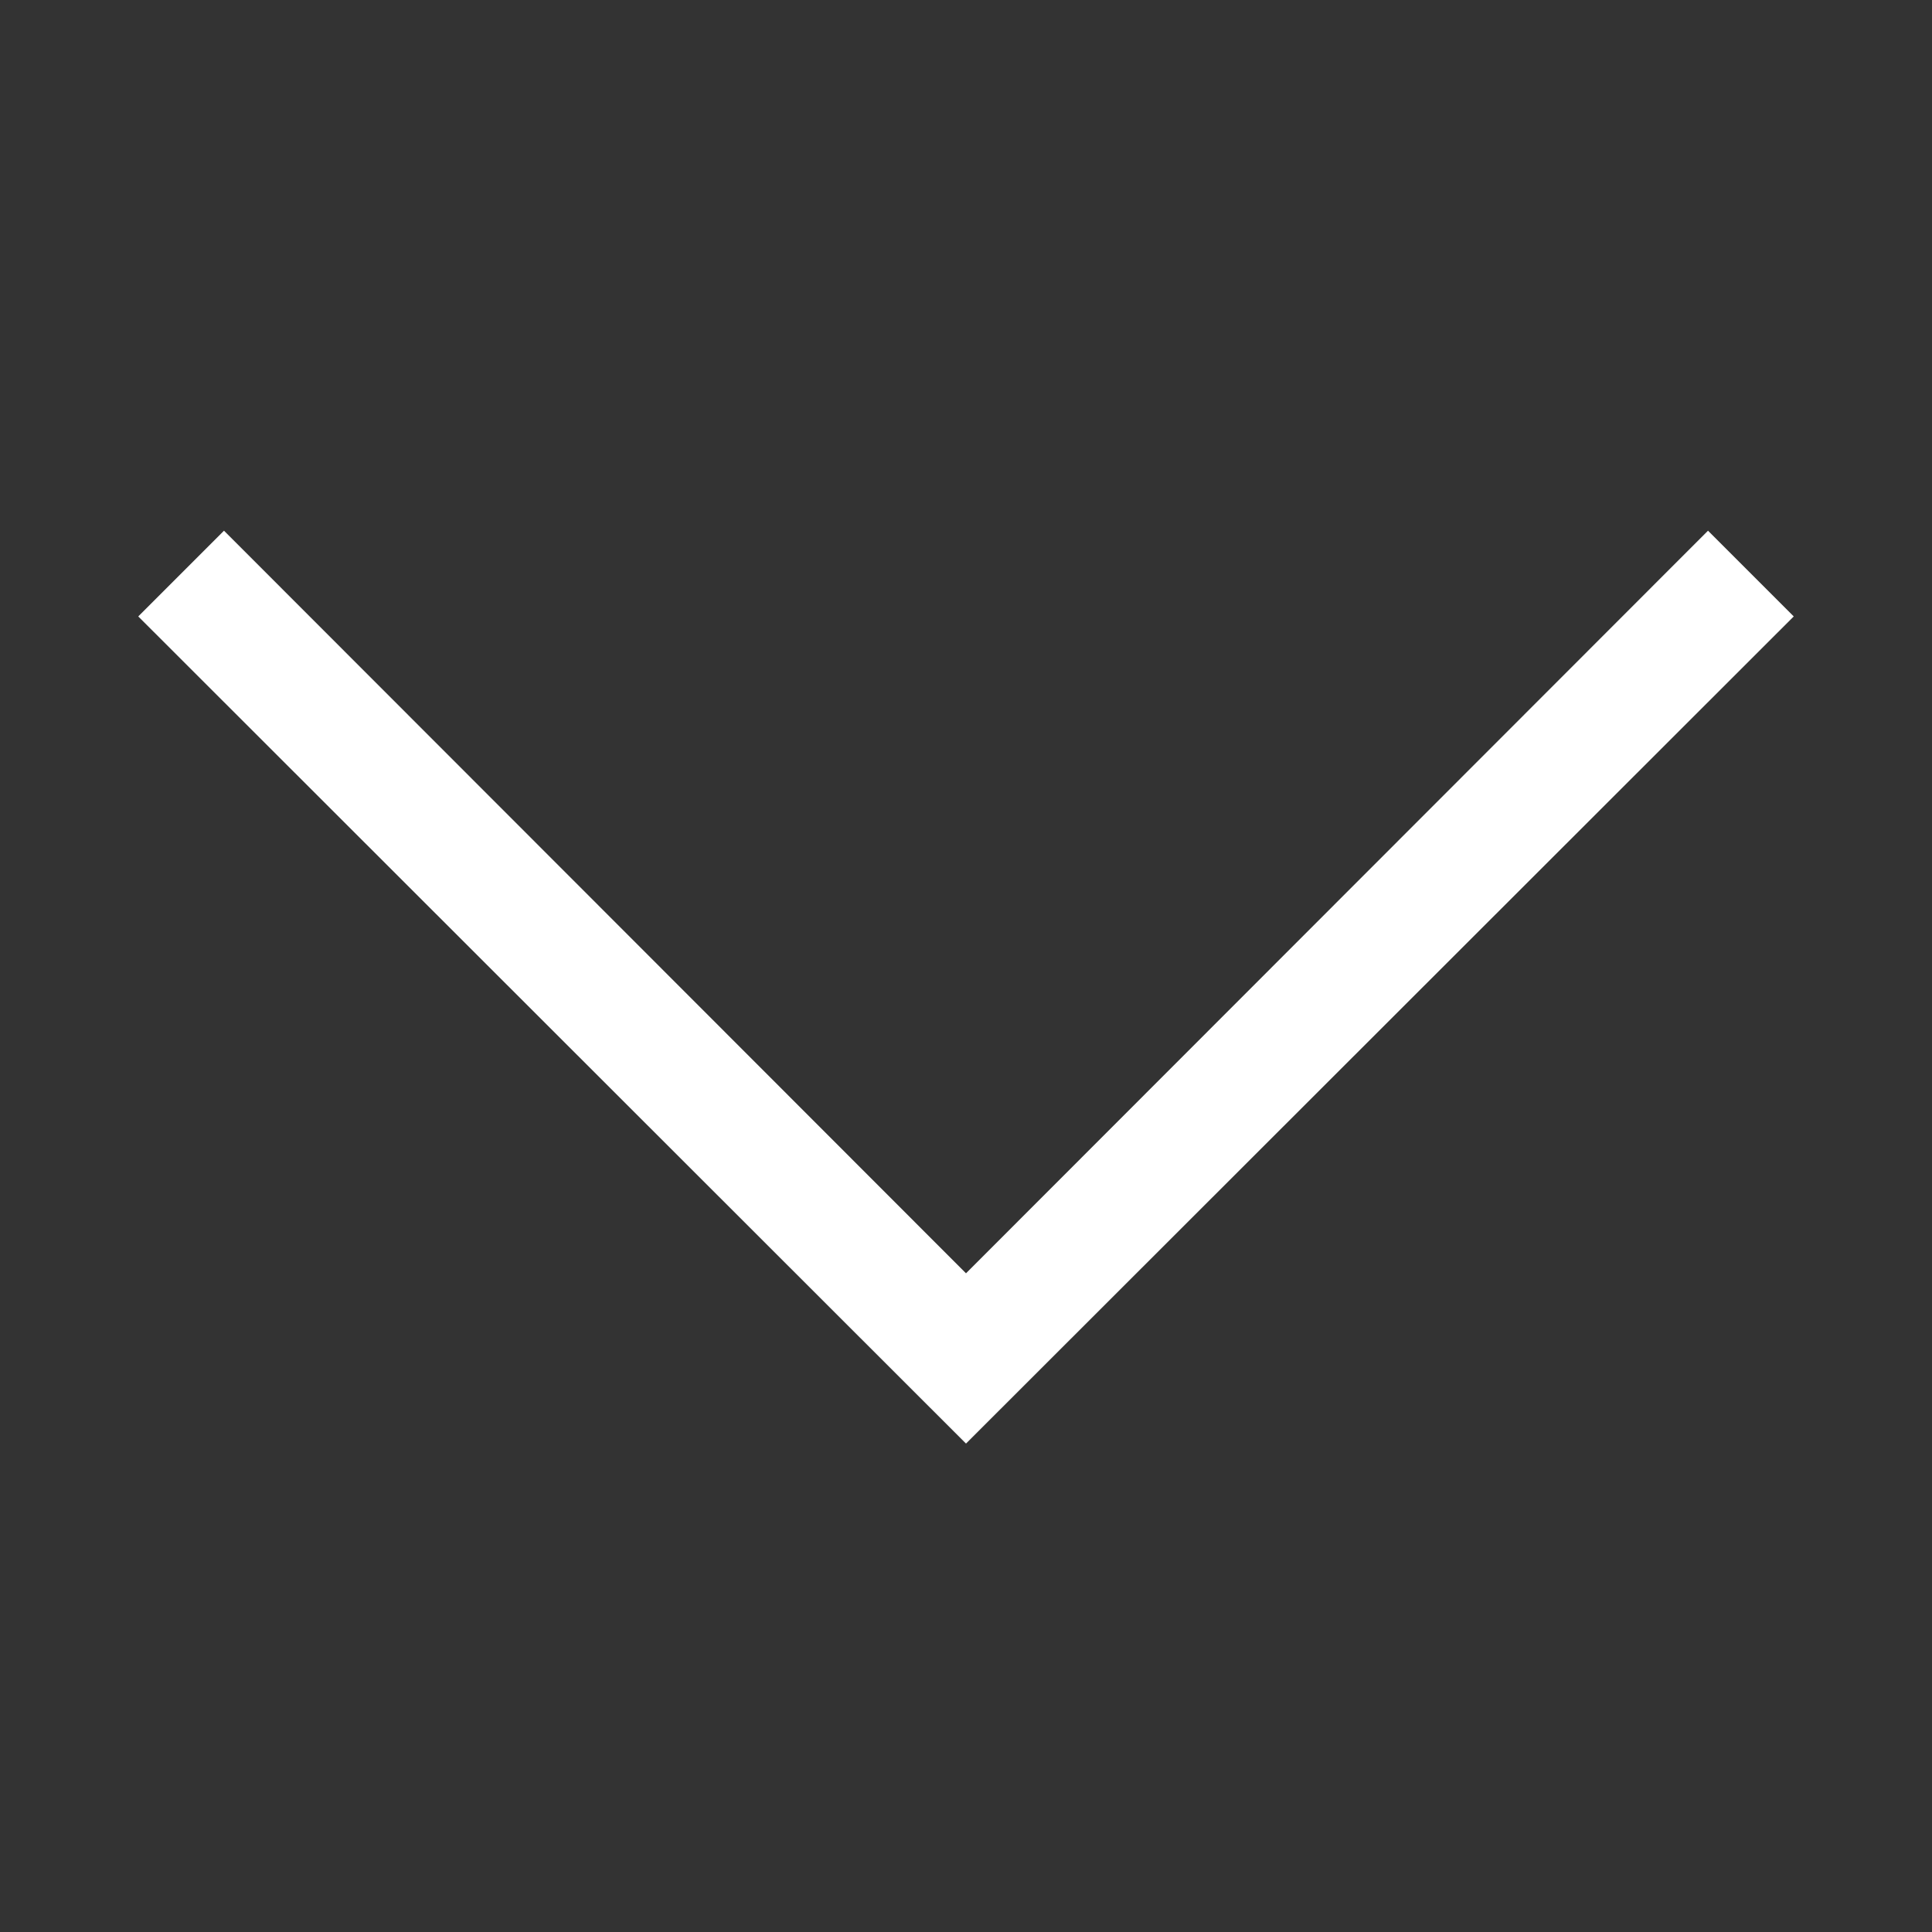
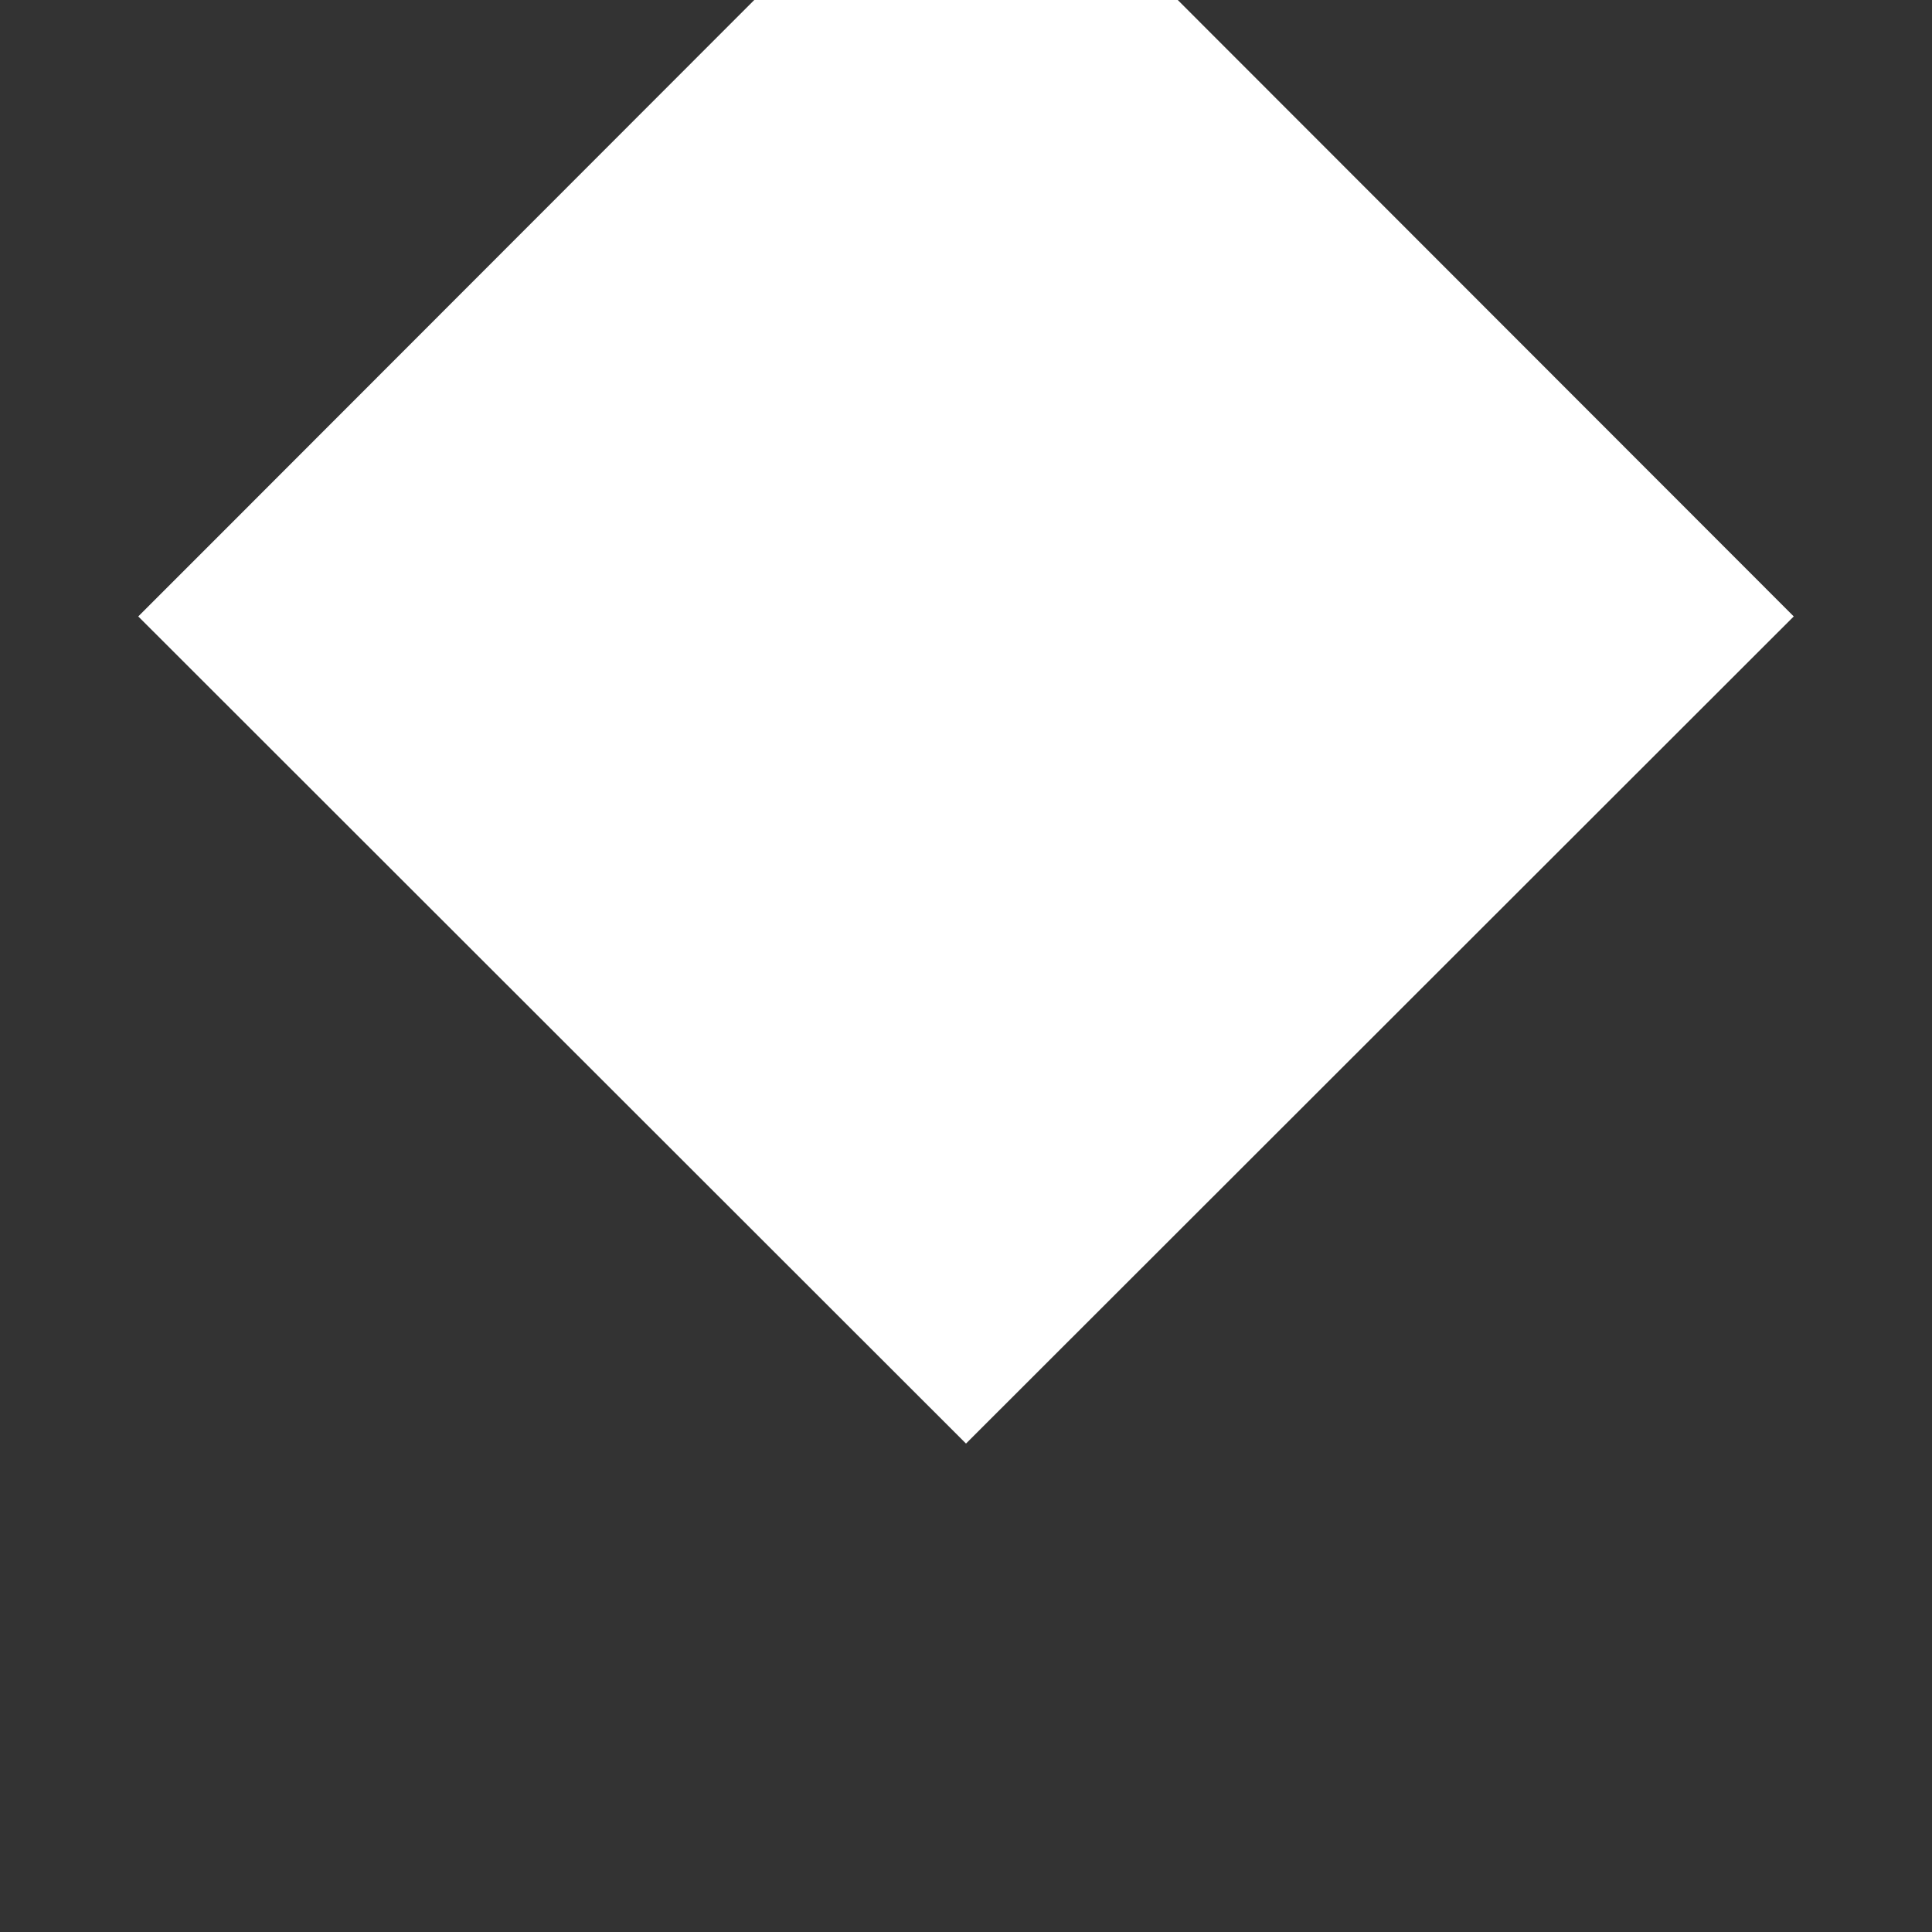
<svg xmlns="http://www.w3.org/2000/svg" version="1.1" width="512" height="512" x="0" y="0" viewBox="0 0 32 32" style="enable-background:new 0 0 512 512" xml:space="preserve" class="">
  <rect x="0" y="0" width="32" height="32" fill="#333333" stroke="none" />
  <g>
-     <path d="M29.71 10.21 16 23.91 2.29 10.21l1.42-1.42L16 21.09l12.29-12.3z" data-name="Layer 22" fill="#ffffff" data-original="#000000" />
+     <path d="M29.71 10.21 16 23.91 2.29 10.21l1.42-1.42l12.29-12.3z" data-name="Layer 22" fill="#ffffff" data-original="#000000" />
  </g>
</svg>